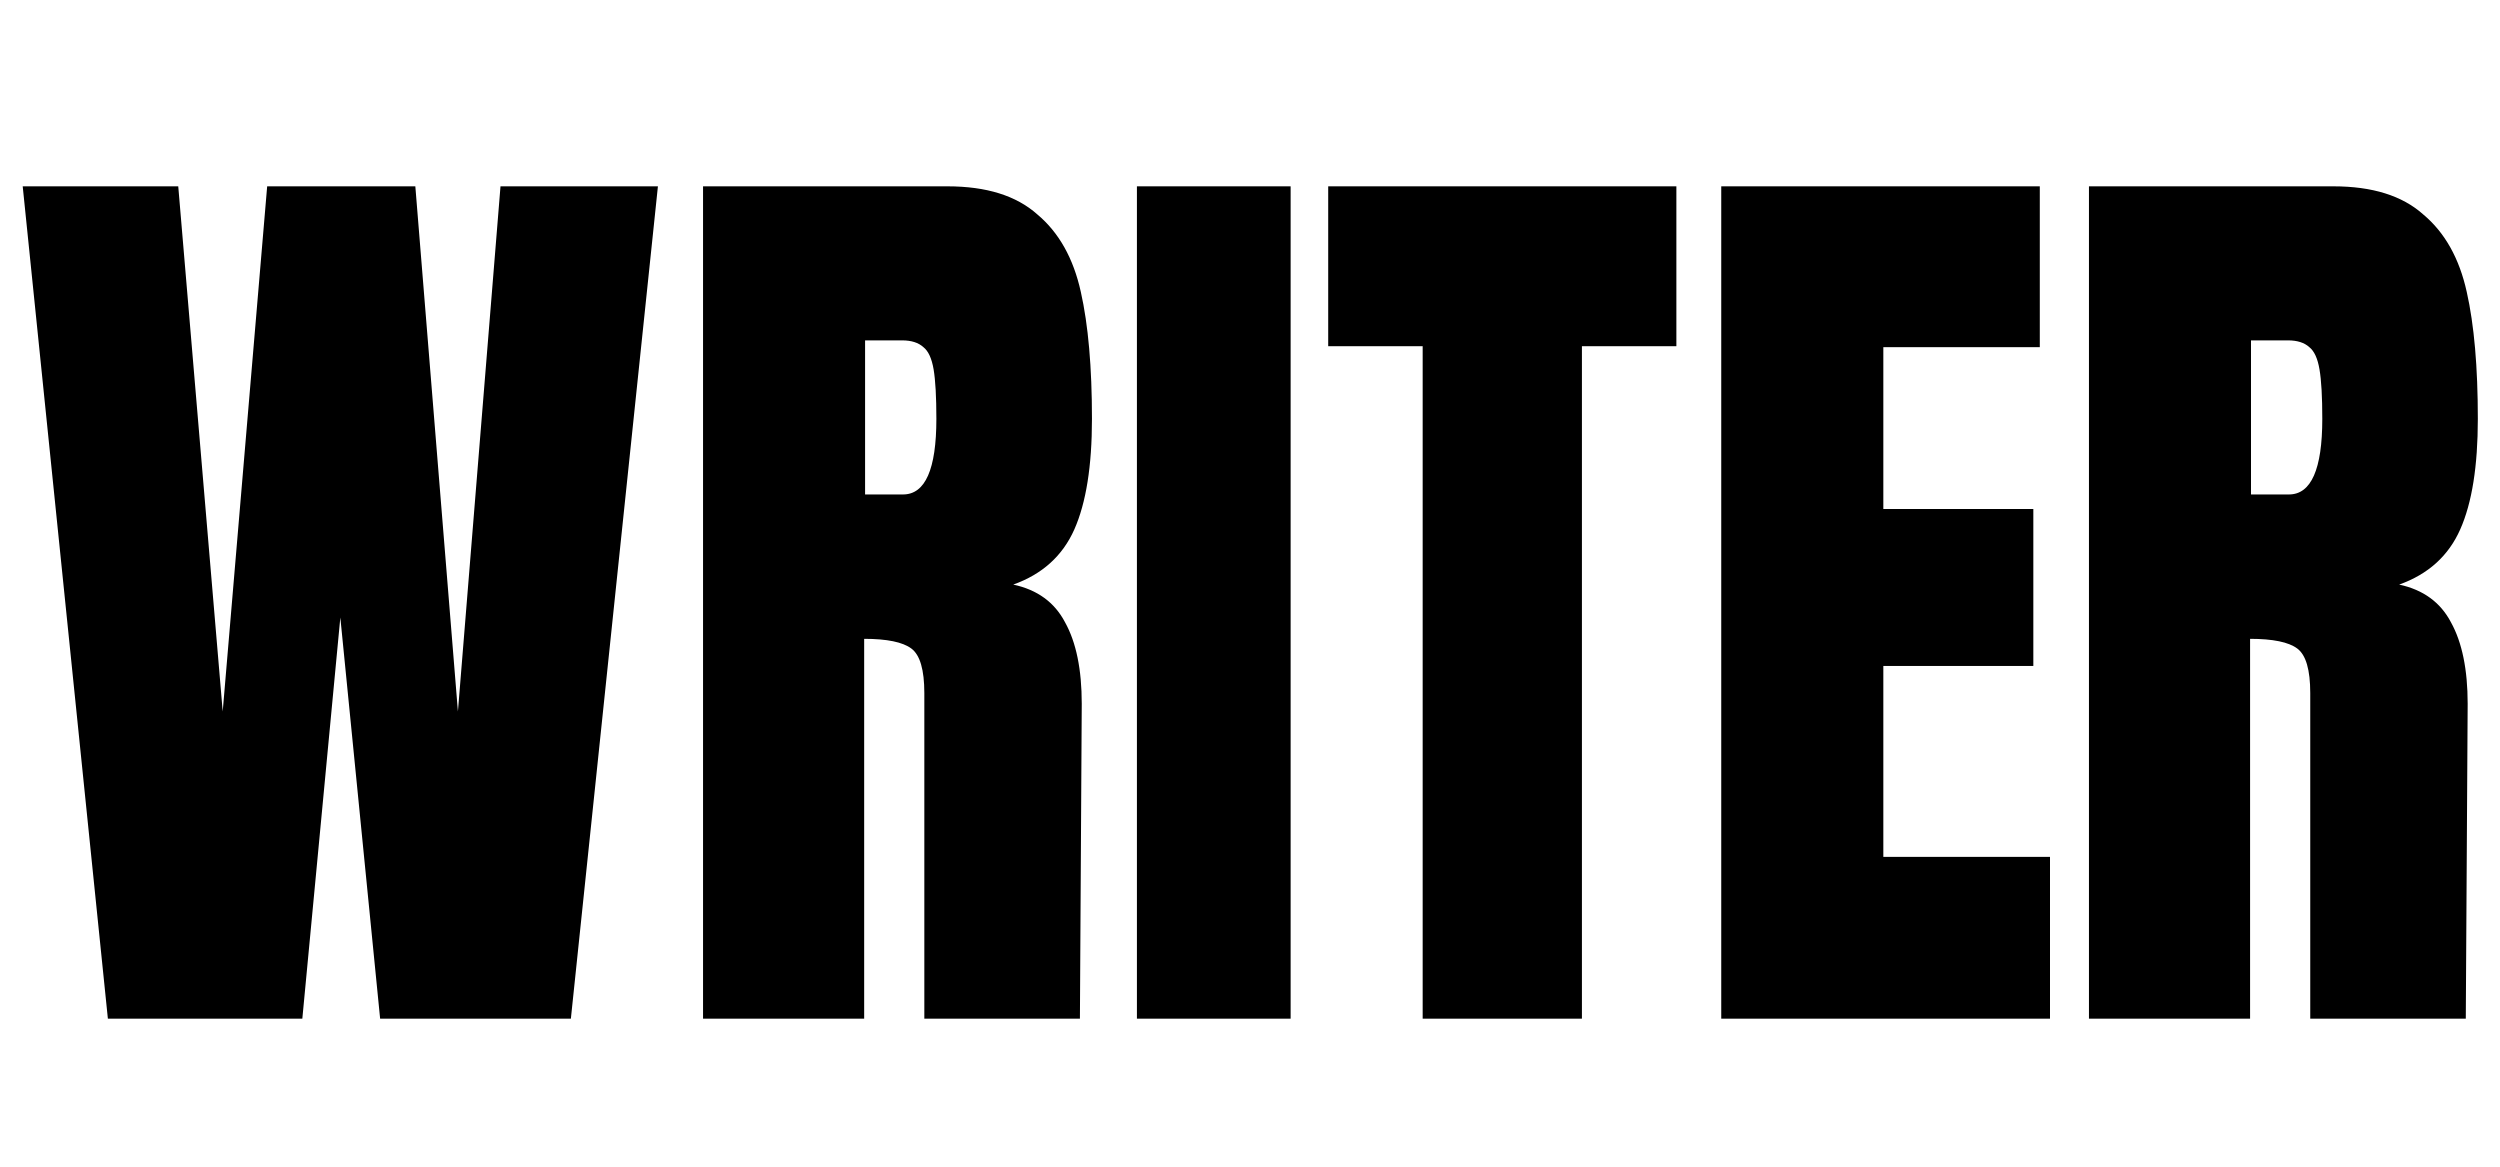
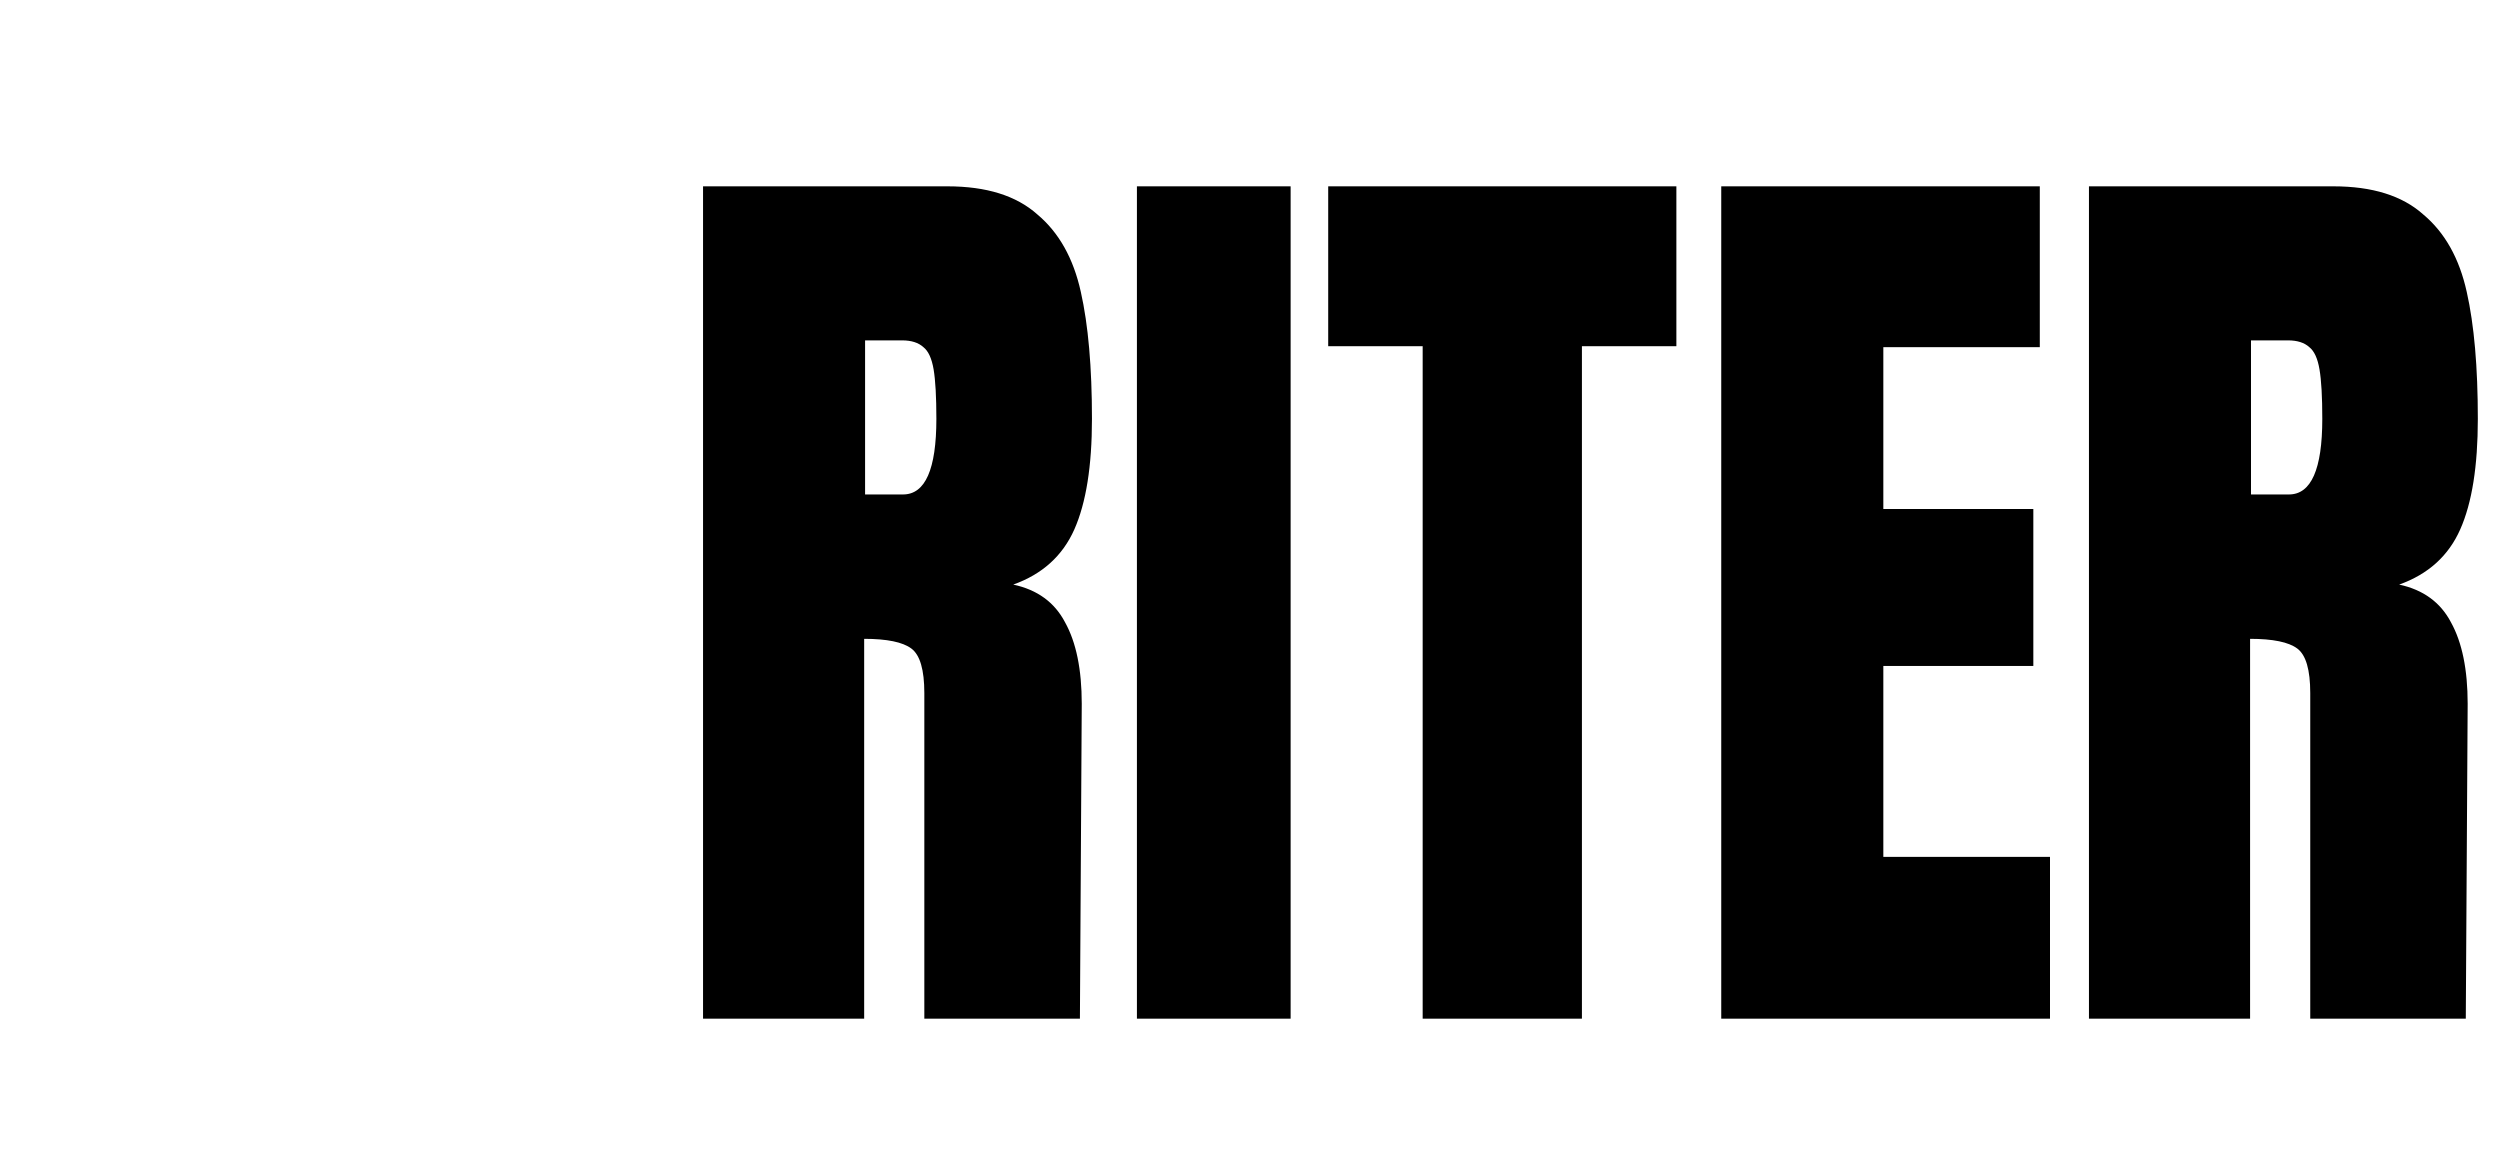
<svg xmlns="http://www.w3.org/2000/svg" width="60" height="28" viewBox="0 0 60 28" fill="none">
-   <path d="M2.589 24.448L0.545 4.472H4.278L5.345 17.076L6.412 4.472H9.968L10.99 17.076L12.012 4.472H15.79L13.701 24.448H9.123L8.168 14.82L7.256 24.448H2.589Z" fill="black" />
  <path d="M16.873 4.472H22.74C23.673 4.472 24.392 4.696 24.896 5.146C25.414 5.58 25.762 6.2 25.94 7.007C26.118 7.797 26.207 8.813 26.207 10.053C26.207 11.185 26.066 12.069 25.785 12.704C25.503 13.34 25.014 13.782 24.318 14.03C24.896 14.154 25.311 14.456 25.562 14.937C25.829 15.417 25.962 16.069 25.962 16.89L25.918 24.448H22.184V16.634C22.184 16.076 22.081 15.72 21.873 15.565C21.666 15.41 21.288 15.332 20.74 15.332V24.448H16.873V4.472ZM21.673 11.867C22.207 11.867 22.473 11.262 22.473 10.053C22.473 9.526 22.451 9.131 22.407 8.867C22.362 8.603 22.281 8.425 22.162 8.332C22.044 8.224 21.873 8.169 21.651 8.169H20.762V11.867H21.673Z" fill="black" />
  <path d="M27.286 24.448V4.472H30.975V24.448H27.286Z" fill="black" />
  <path d="M34.144 24.448V8.309H31.877V4.472H40.233V8.309H37.966V24.448H34.144Z" fill="black" />
  <path d="M41.31 24.448V4.472H48.955V8.332H45.2V12.216H48.8V15.983H45.2V20.565H49.2V24.448H41.31Z" fill="black" />
  <path d="M50.135 4.472H56.002C56.935 4.472 57.654 4.696 58.157 5.146C58.676 5.58 59.024 6.2 59.202 7.007C59.38 7.797 59.468 8.813 59.468 10.053C59.468 11.185 59.328 12.069 59.046 12.704C58.765 13.34 58.276 13.782 57.58 14.03C58.157 14.154 58.572 14.456 58.824 14.937C59.09 15.417 59.224 16.069 59.224 16.89L59.179 24.448H55.446V16.634C55.446 16.076 55.343 15.72 55.135 15.565C54.928 15.41 54.55 15.332 54.002 15.332V24.448H50.135V4.472ZM54.935 11.867C55.468 11.867 55.735 11.262 55.735 10.053C55.735 9.526 55.713 9.131 55.668 8.867C55.624 8.603 55.542 8.425 55.424 8.332C55.306 8.224 55.135 8.169 54.913 8.169H54.024V11.867H54.935Z" fill="black" />
</svg>